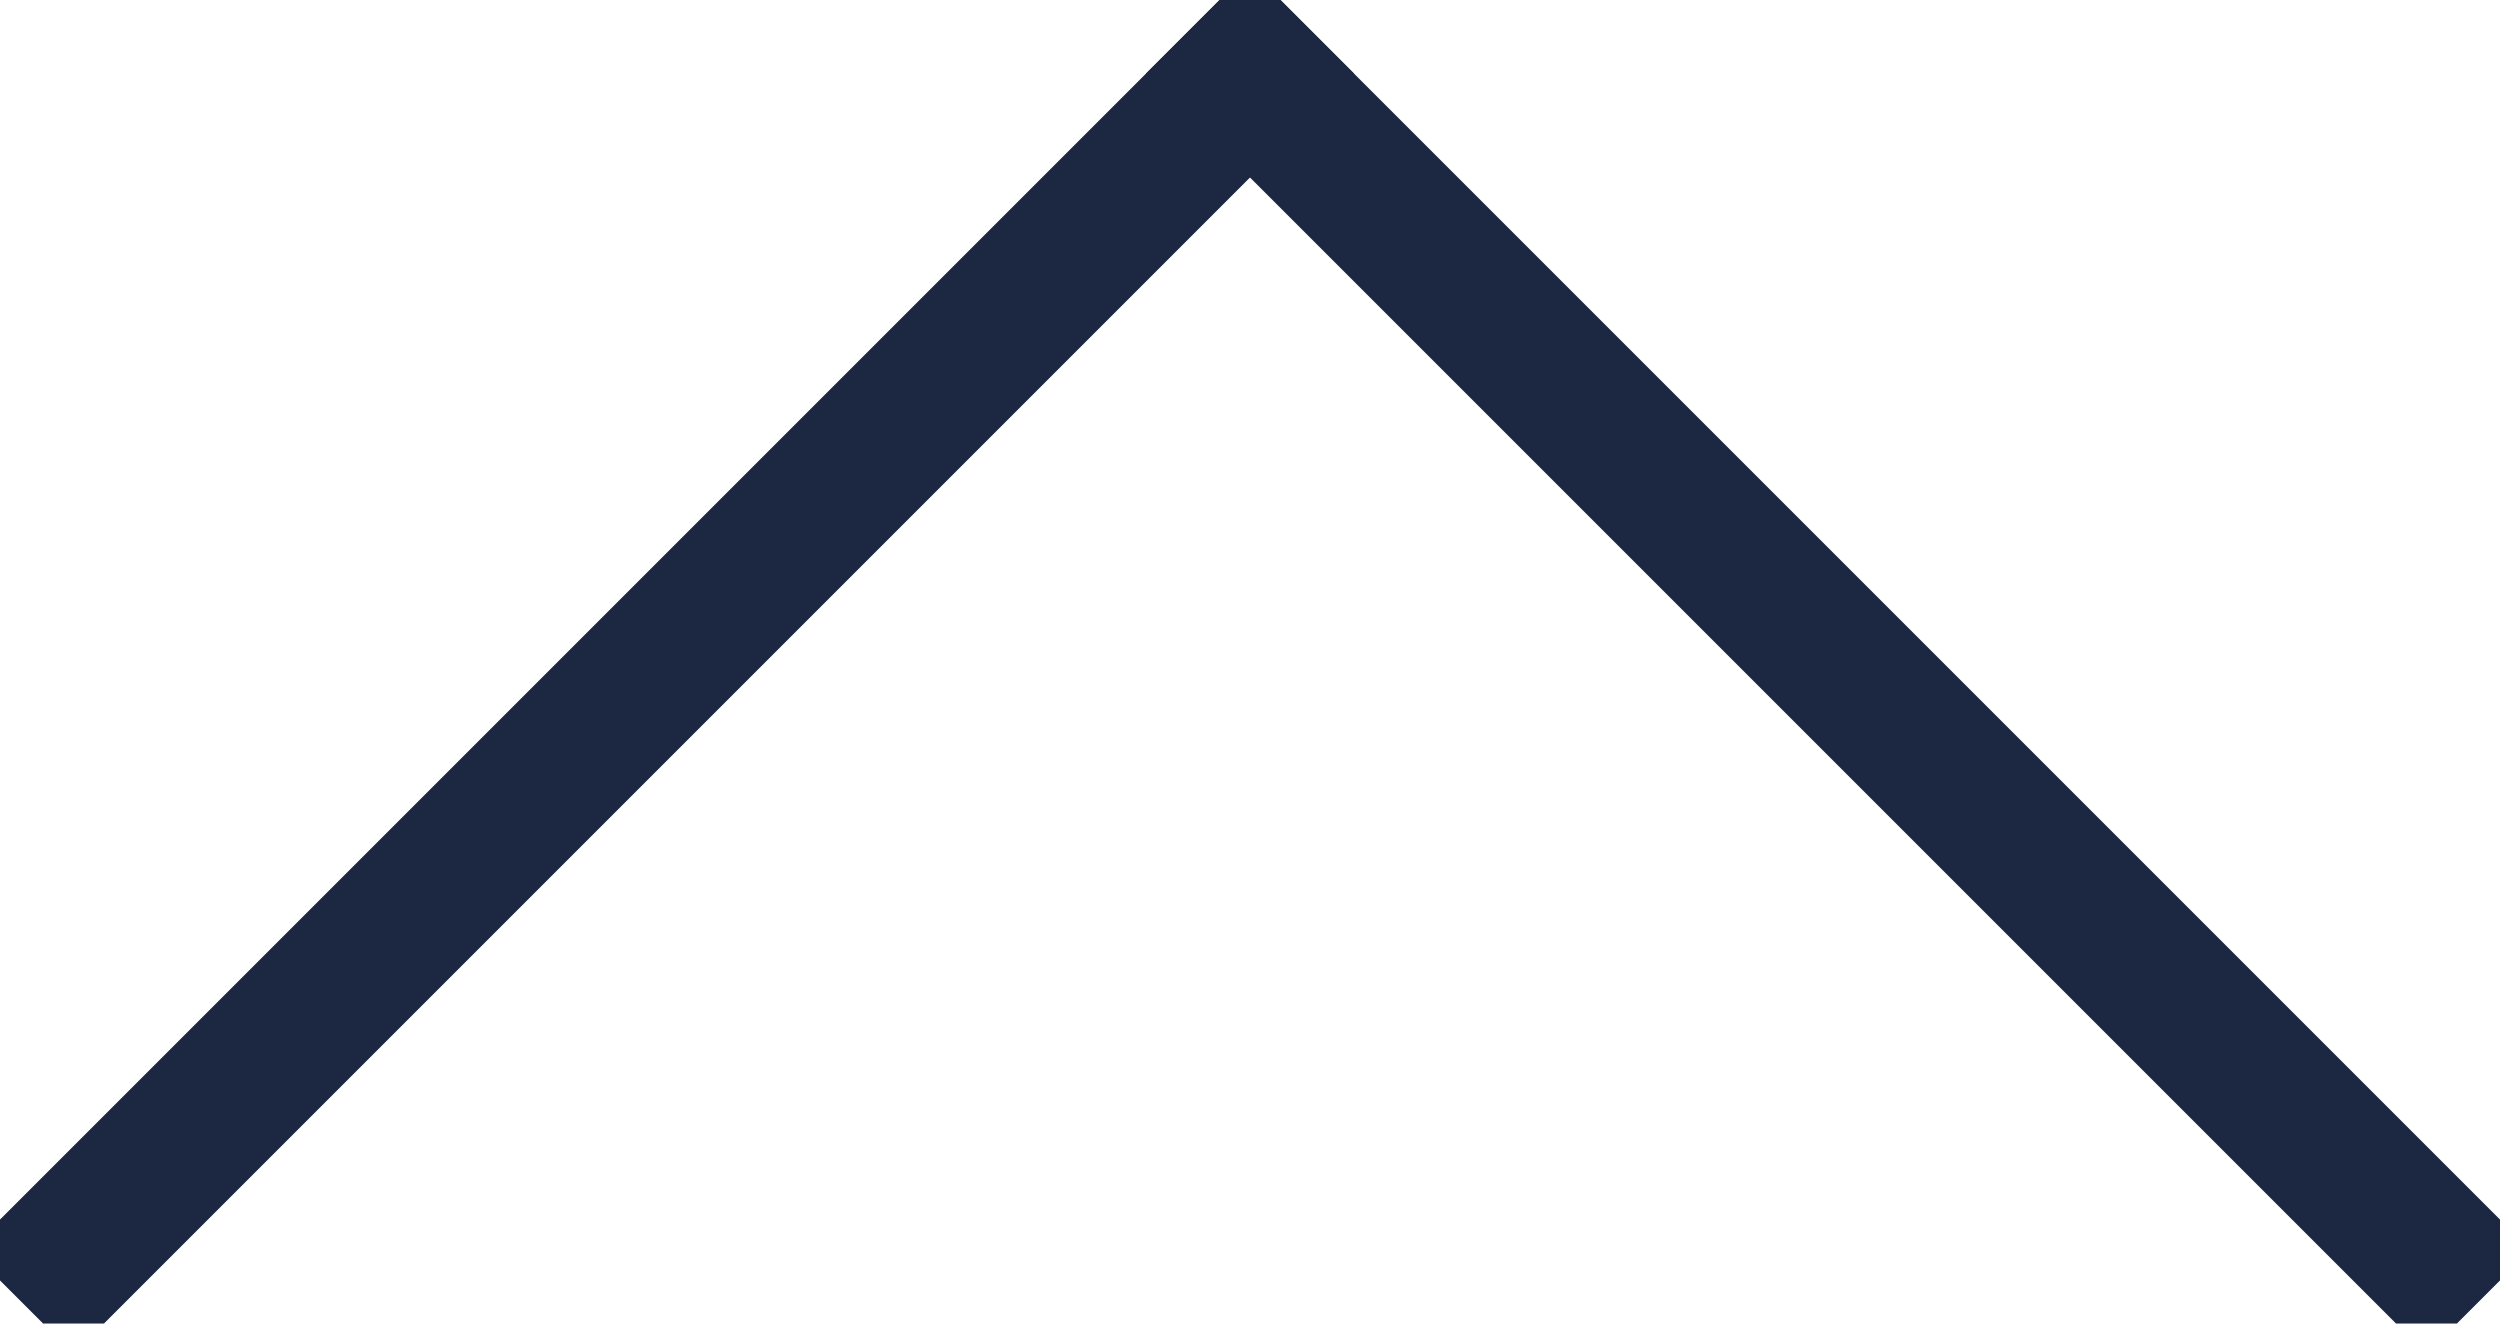
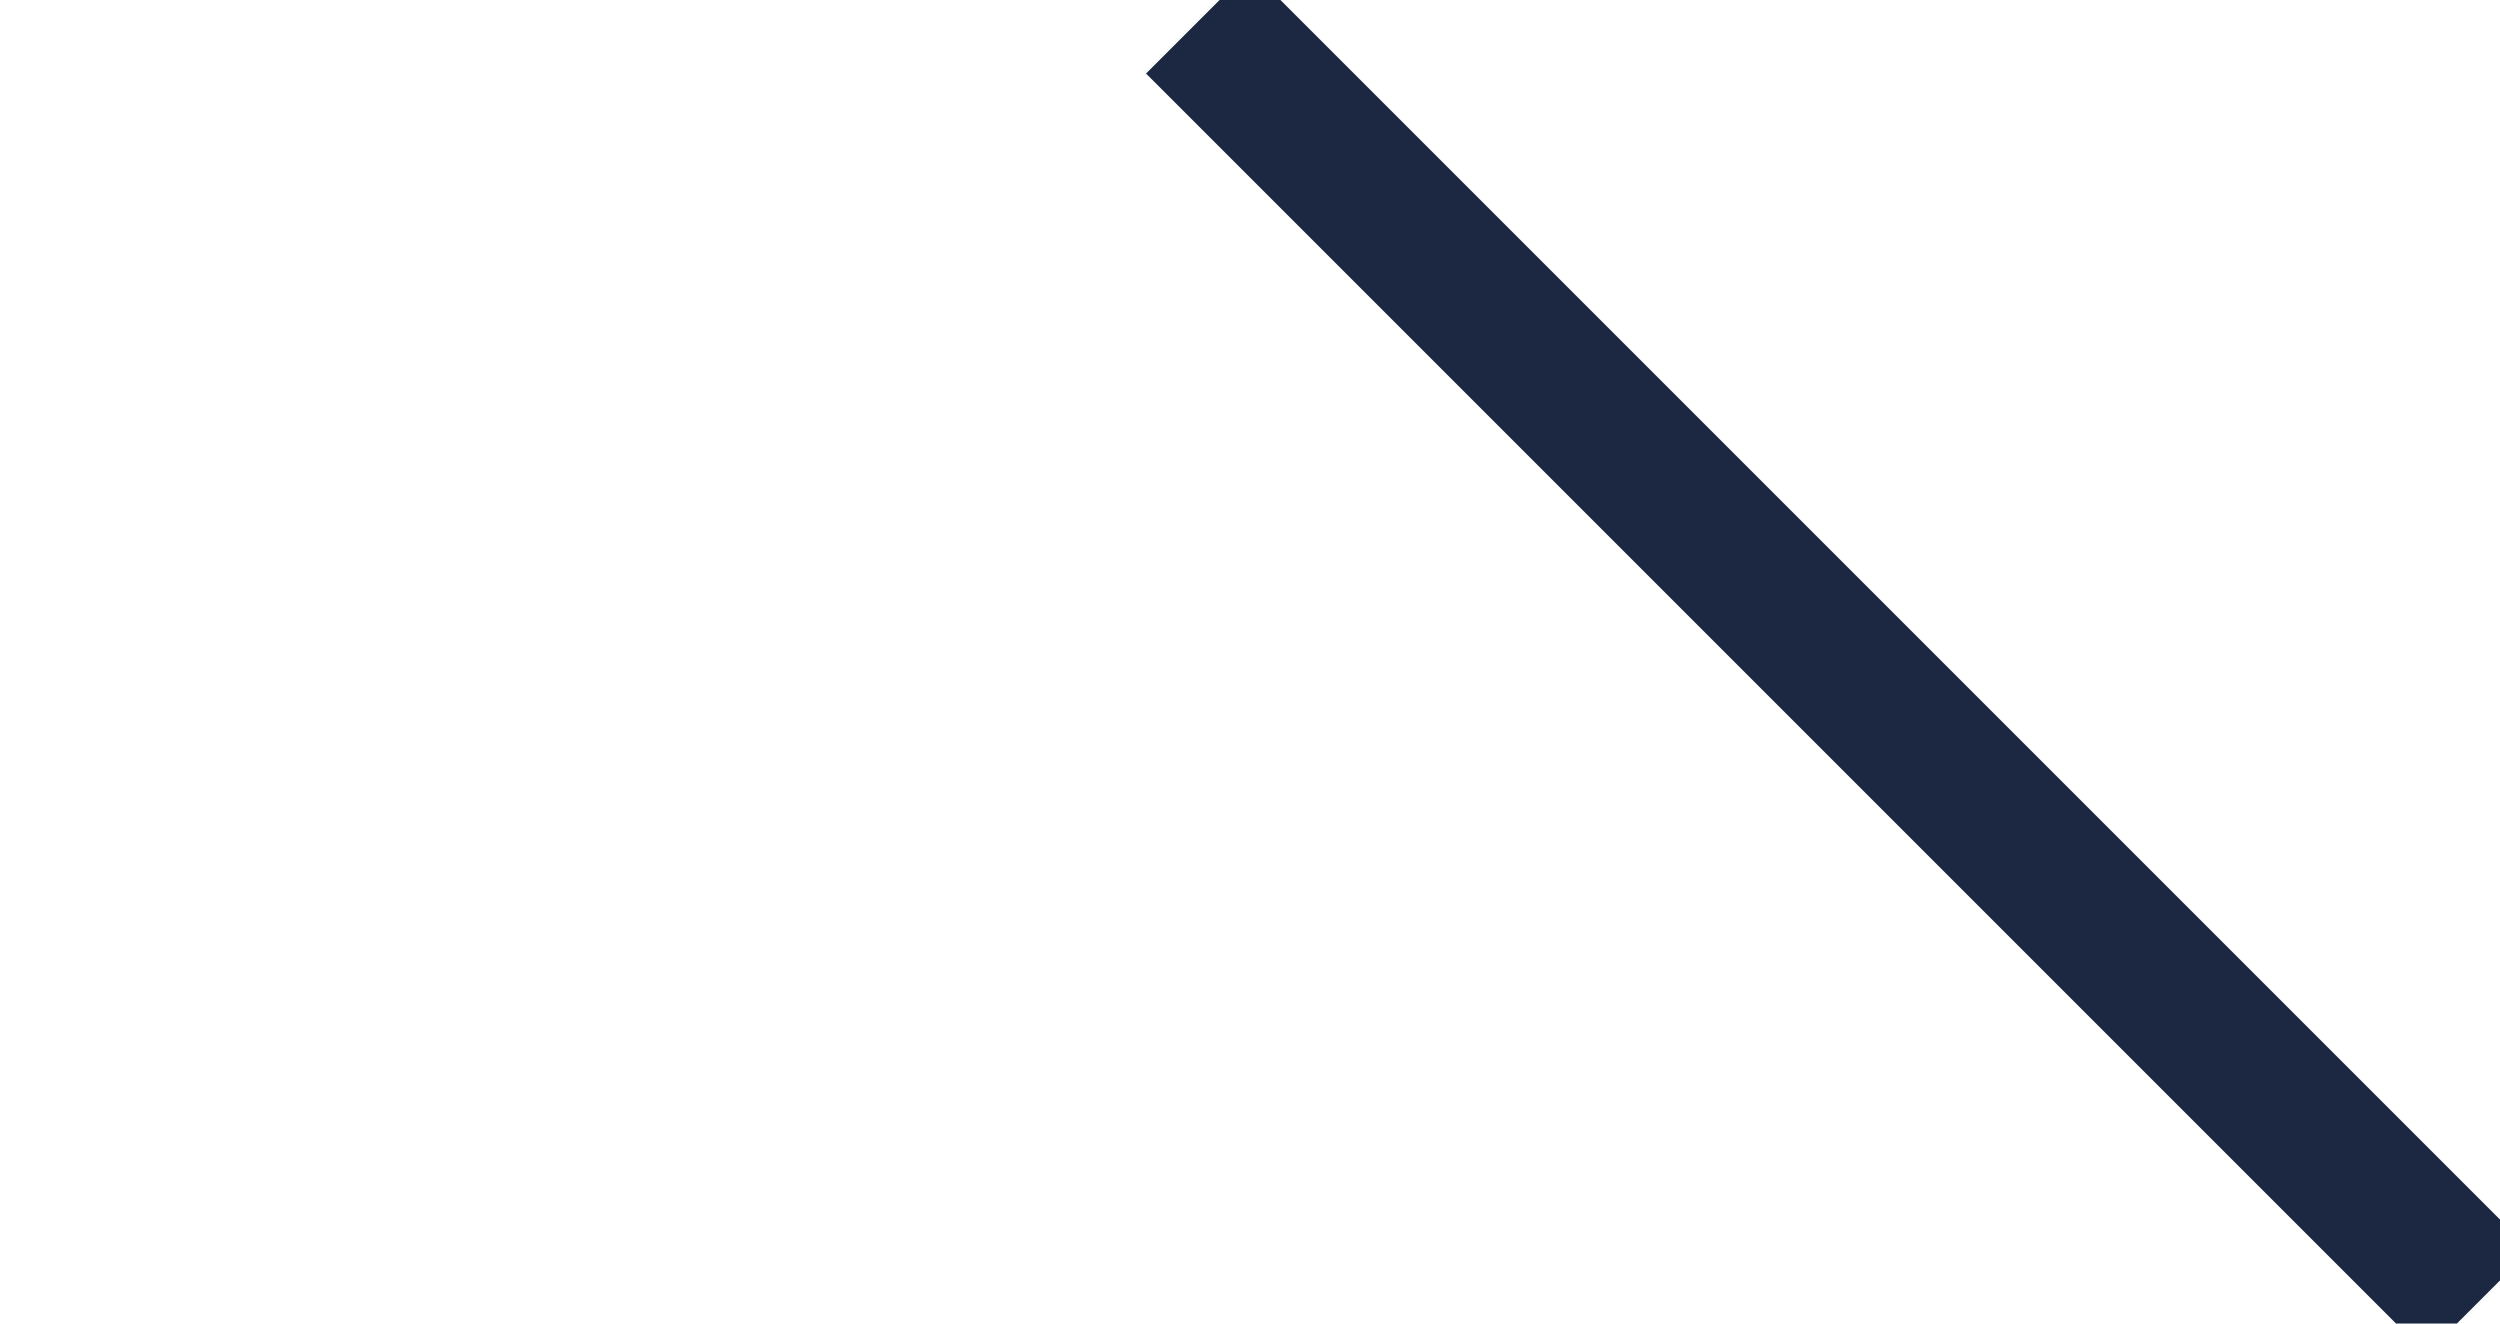
<svg xmlns="http://www.w3.org/2000/svg" width="17px" height="9px" viewBox="0 0 17 9" version="1.1">
  <title>Group 2 Copy 21</title>
  <desc>Created with Sketch.</desc>
  <g id="Desktop-HD-1200px" stroke="none" stroke-width="1" fill="none" fill-rule="evenodd" stroke-linecap="square">
    <g id="GAPO-Forside" transform="translate(-1288, -4781)" stroke="#1C2841">
      <g id="Group-2-Copy-21" transform="translate(1296.5, 4785.5) rotate(-90) translate(-1296.5, -4785.5) translate(1292, 4777)">
-         <path d="M0.5,0.5 L8.5,8.5" id="Line" />
        <path d="M0.5,16.5 L8.5,8.5" id="Line" />
      </g>
    </g>
  </g>
</svg>